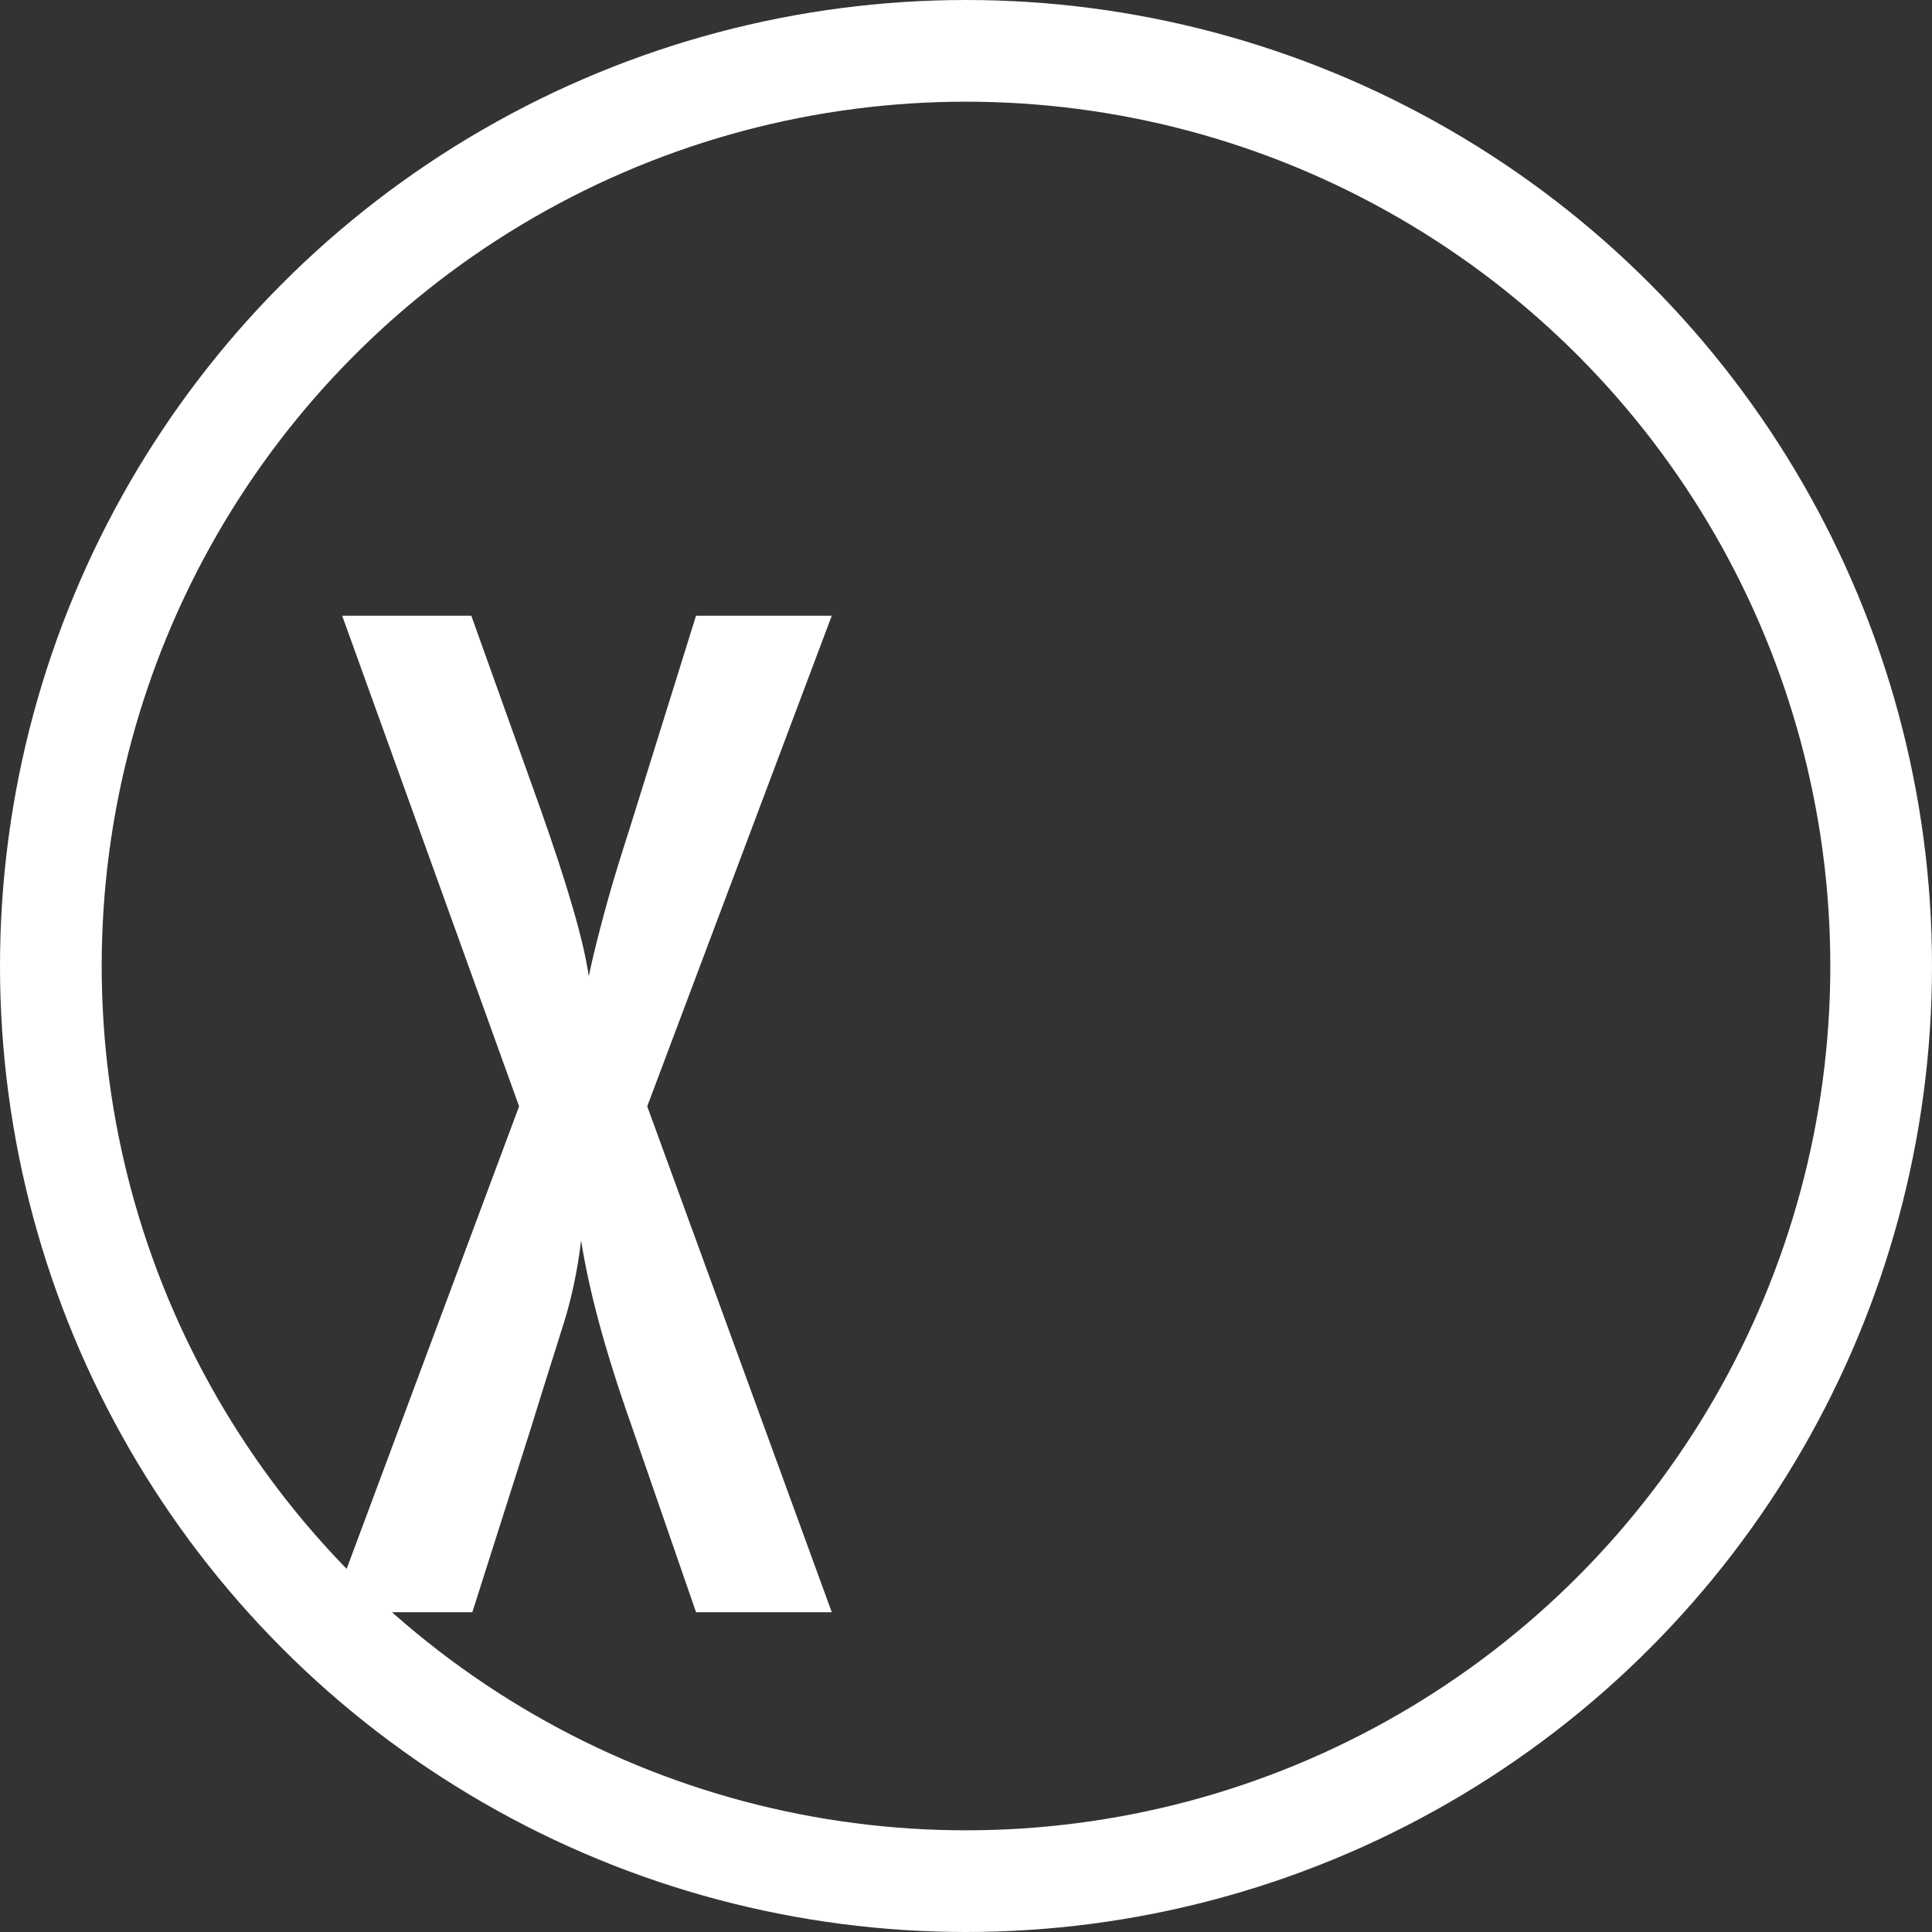
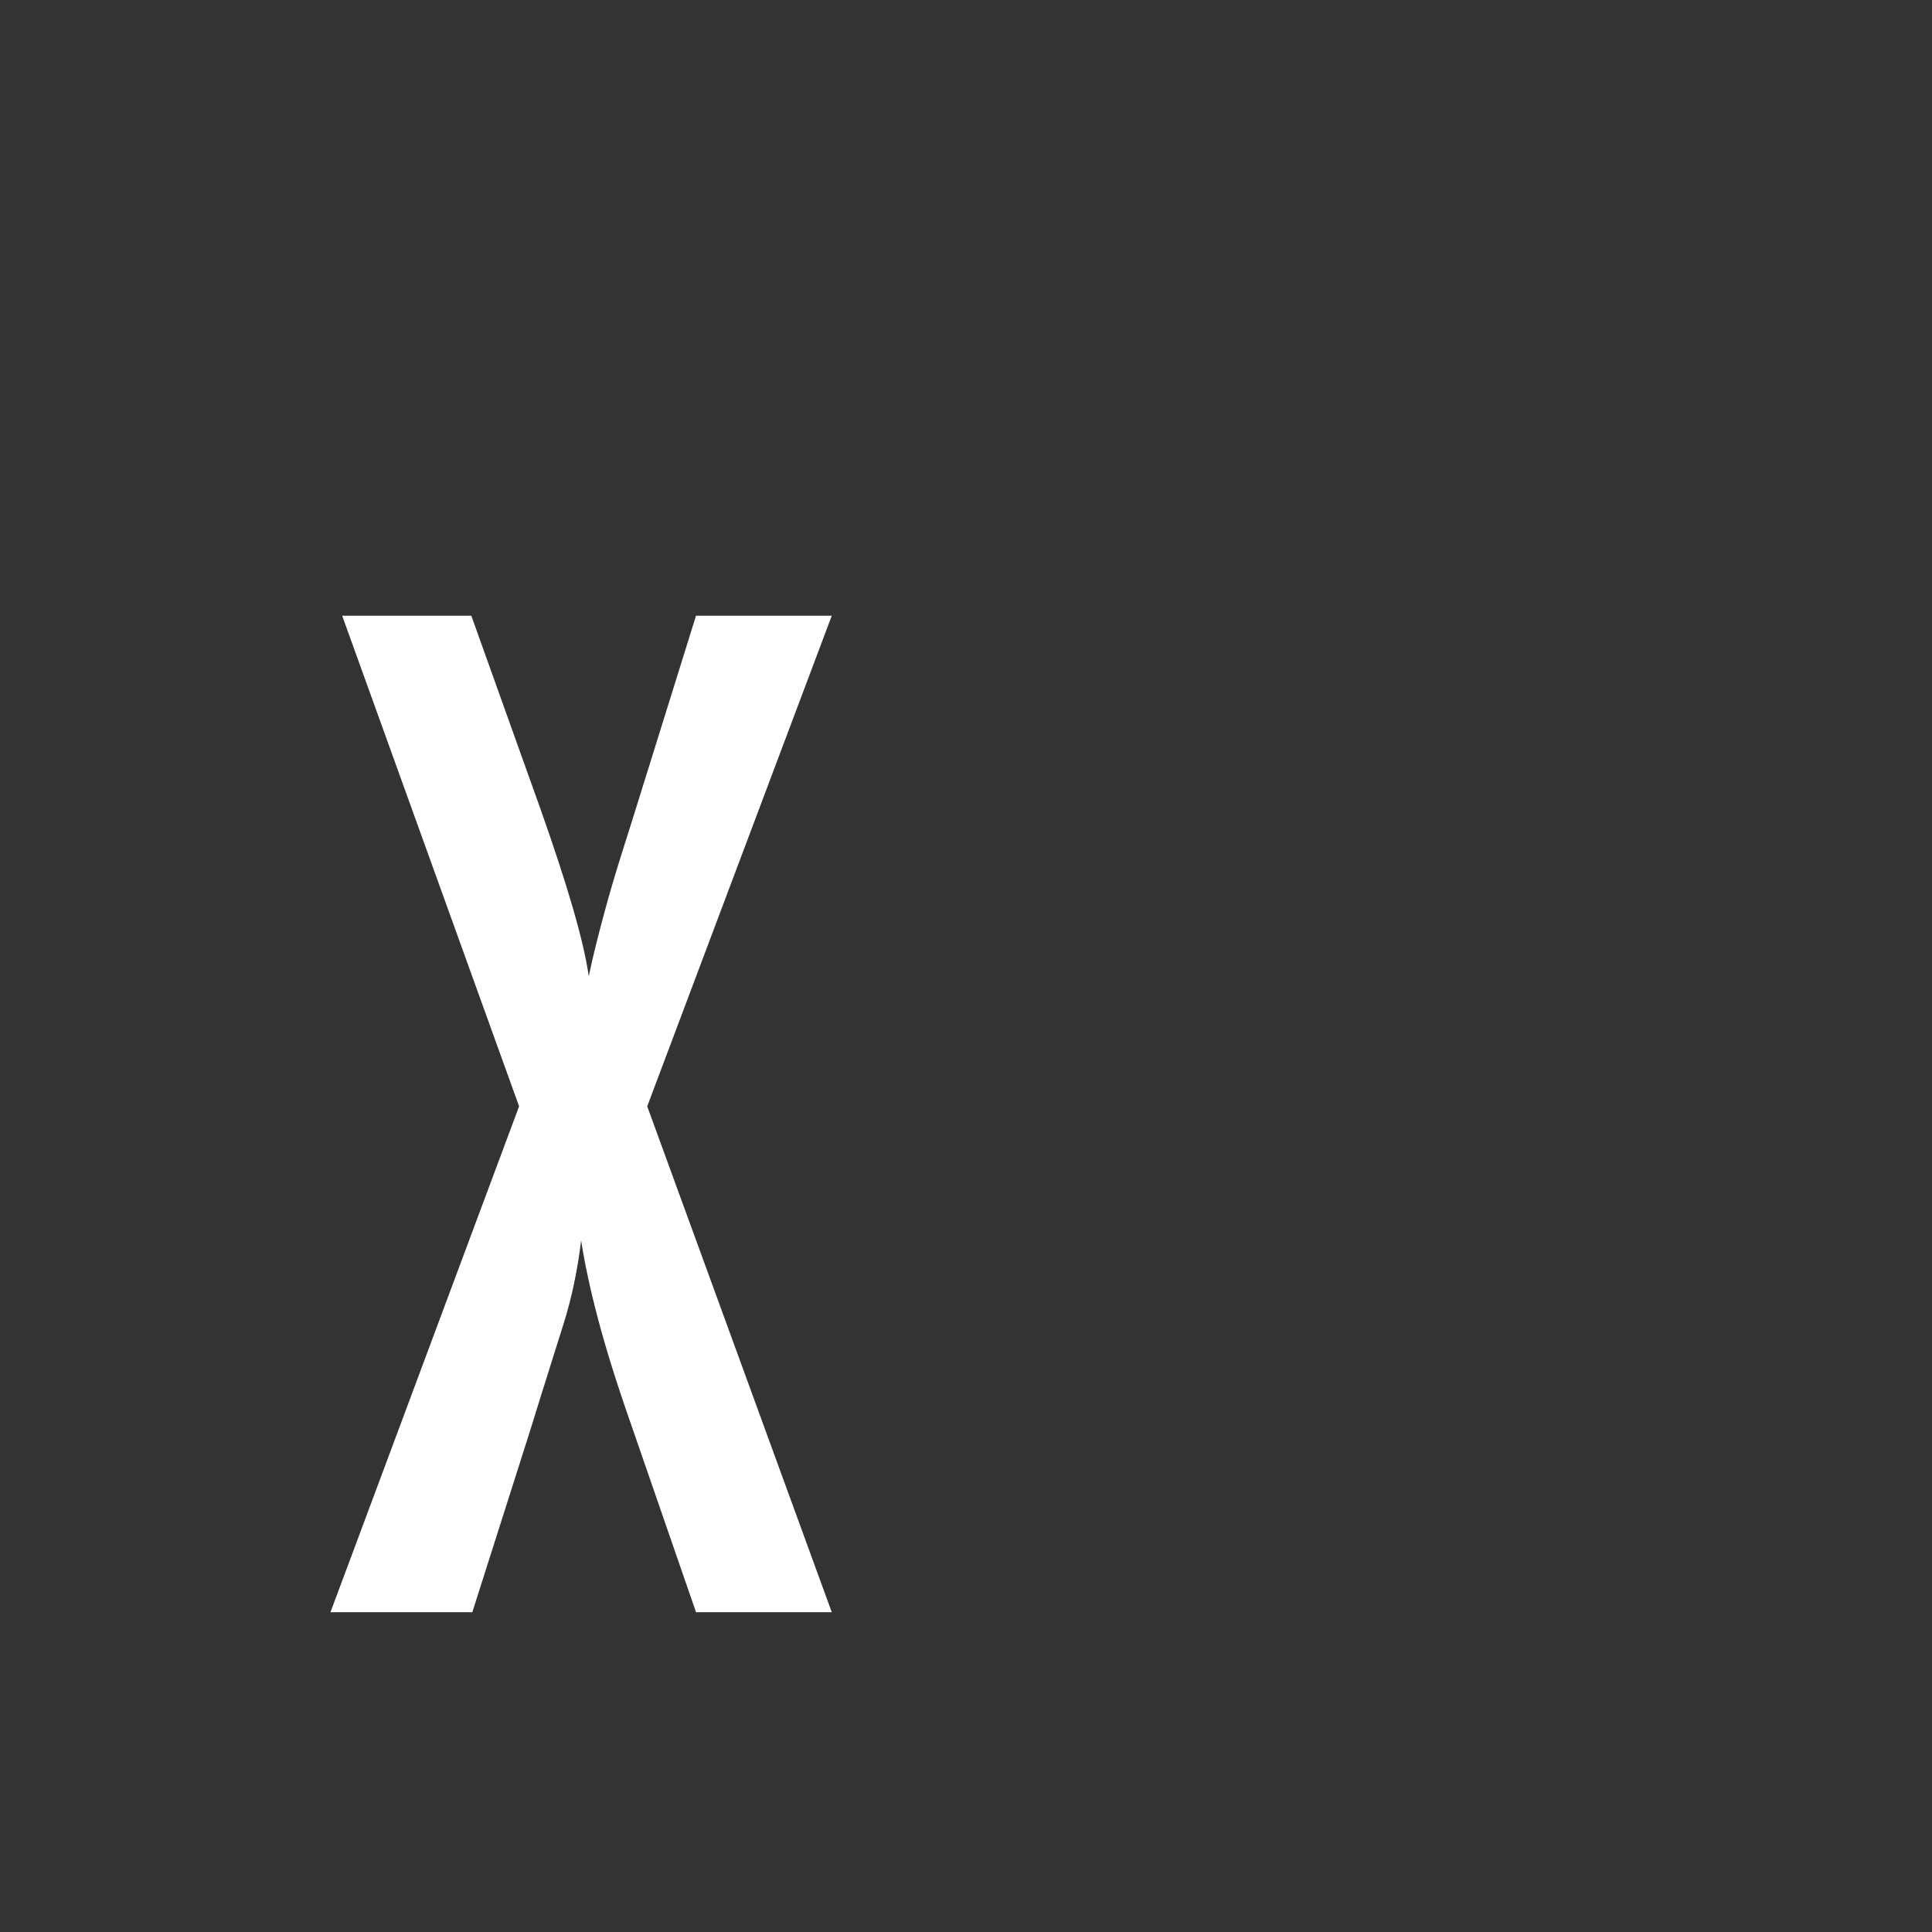
<svg xmlns="http://www.w3.org/2000/svg" id="_レイヤー_2" data-name="レイヤー 2" viewBox="0 0 38 38">
  <rect x="0" y="0" width="38" height="38" fill="#333333" stroke="none" />
  <defs>
    <style>
      .cls-1 {
        fill: #fff;
      }

      .cls-2 {
        fill: none;
        stroke: #fff;
        stroke-miterlimit: 10;
        stroke-width: 2px;
      }
    </style>
  </defs>
  <g id="_アウトライン" data-name="アウトライン">
-     <circle class="cls-2" cx="19" cy="19" r="18" />
    <path class="cls-1" d="M6.71,12.11h2.56l1.36,3.8c.53,1.5.85,2.59.95,3.29.09-.43.2-.85.31-1.26s.23-.81.36-1.22l.18-.57,1.26-4.04h2.67l-3.63,9.65,3.63,9.95h-2.67l-1.29-3.73c-.26-.74-.47-1.41-.63-2.01s-.27-1.12-.34-1.57c-.07.57-.18,1.11-.34,1.62l-.44,1.4-.23.74-1.13,3.55h-2.79l3.71-9.95-3.48-9.65Z" />
  </g>
</svg>